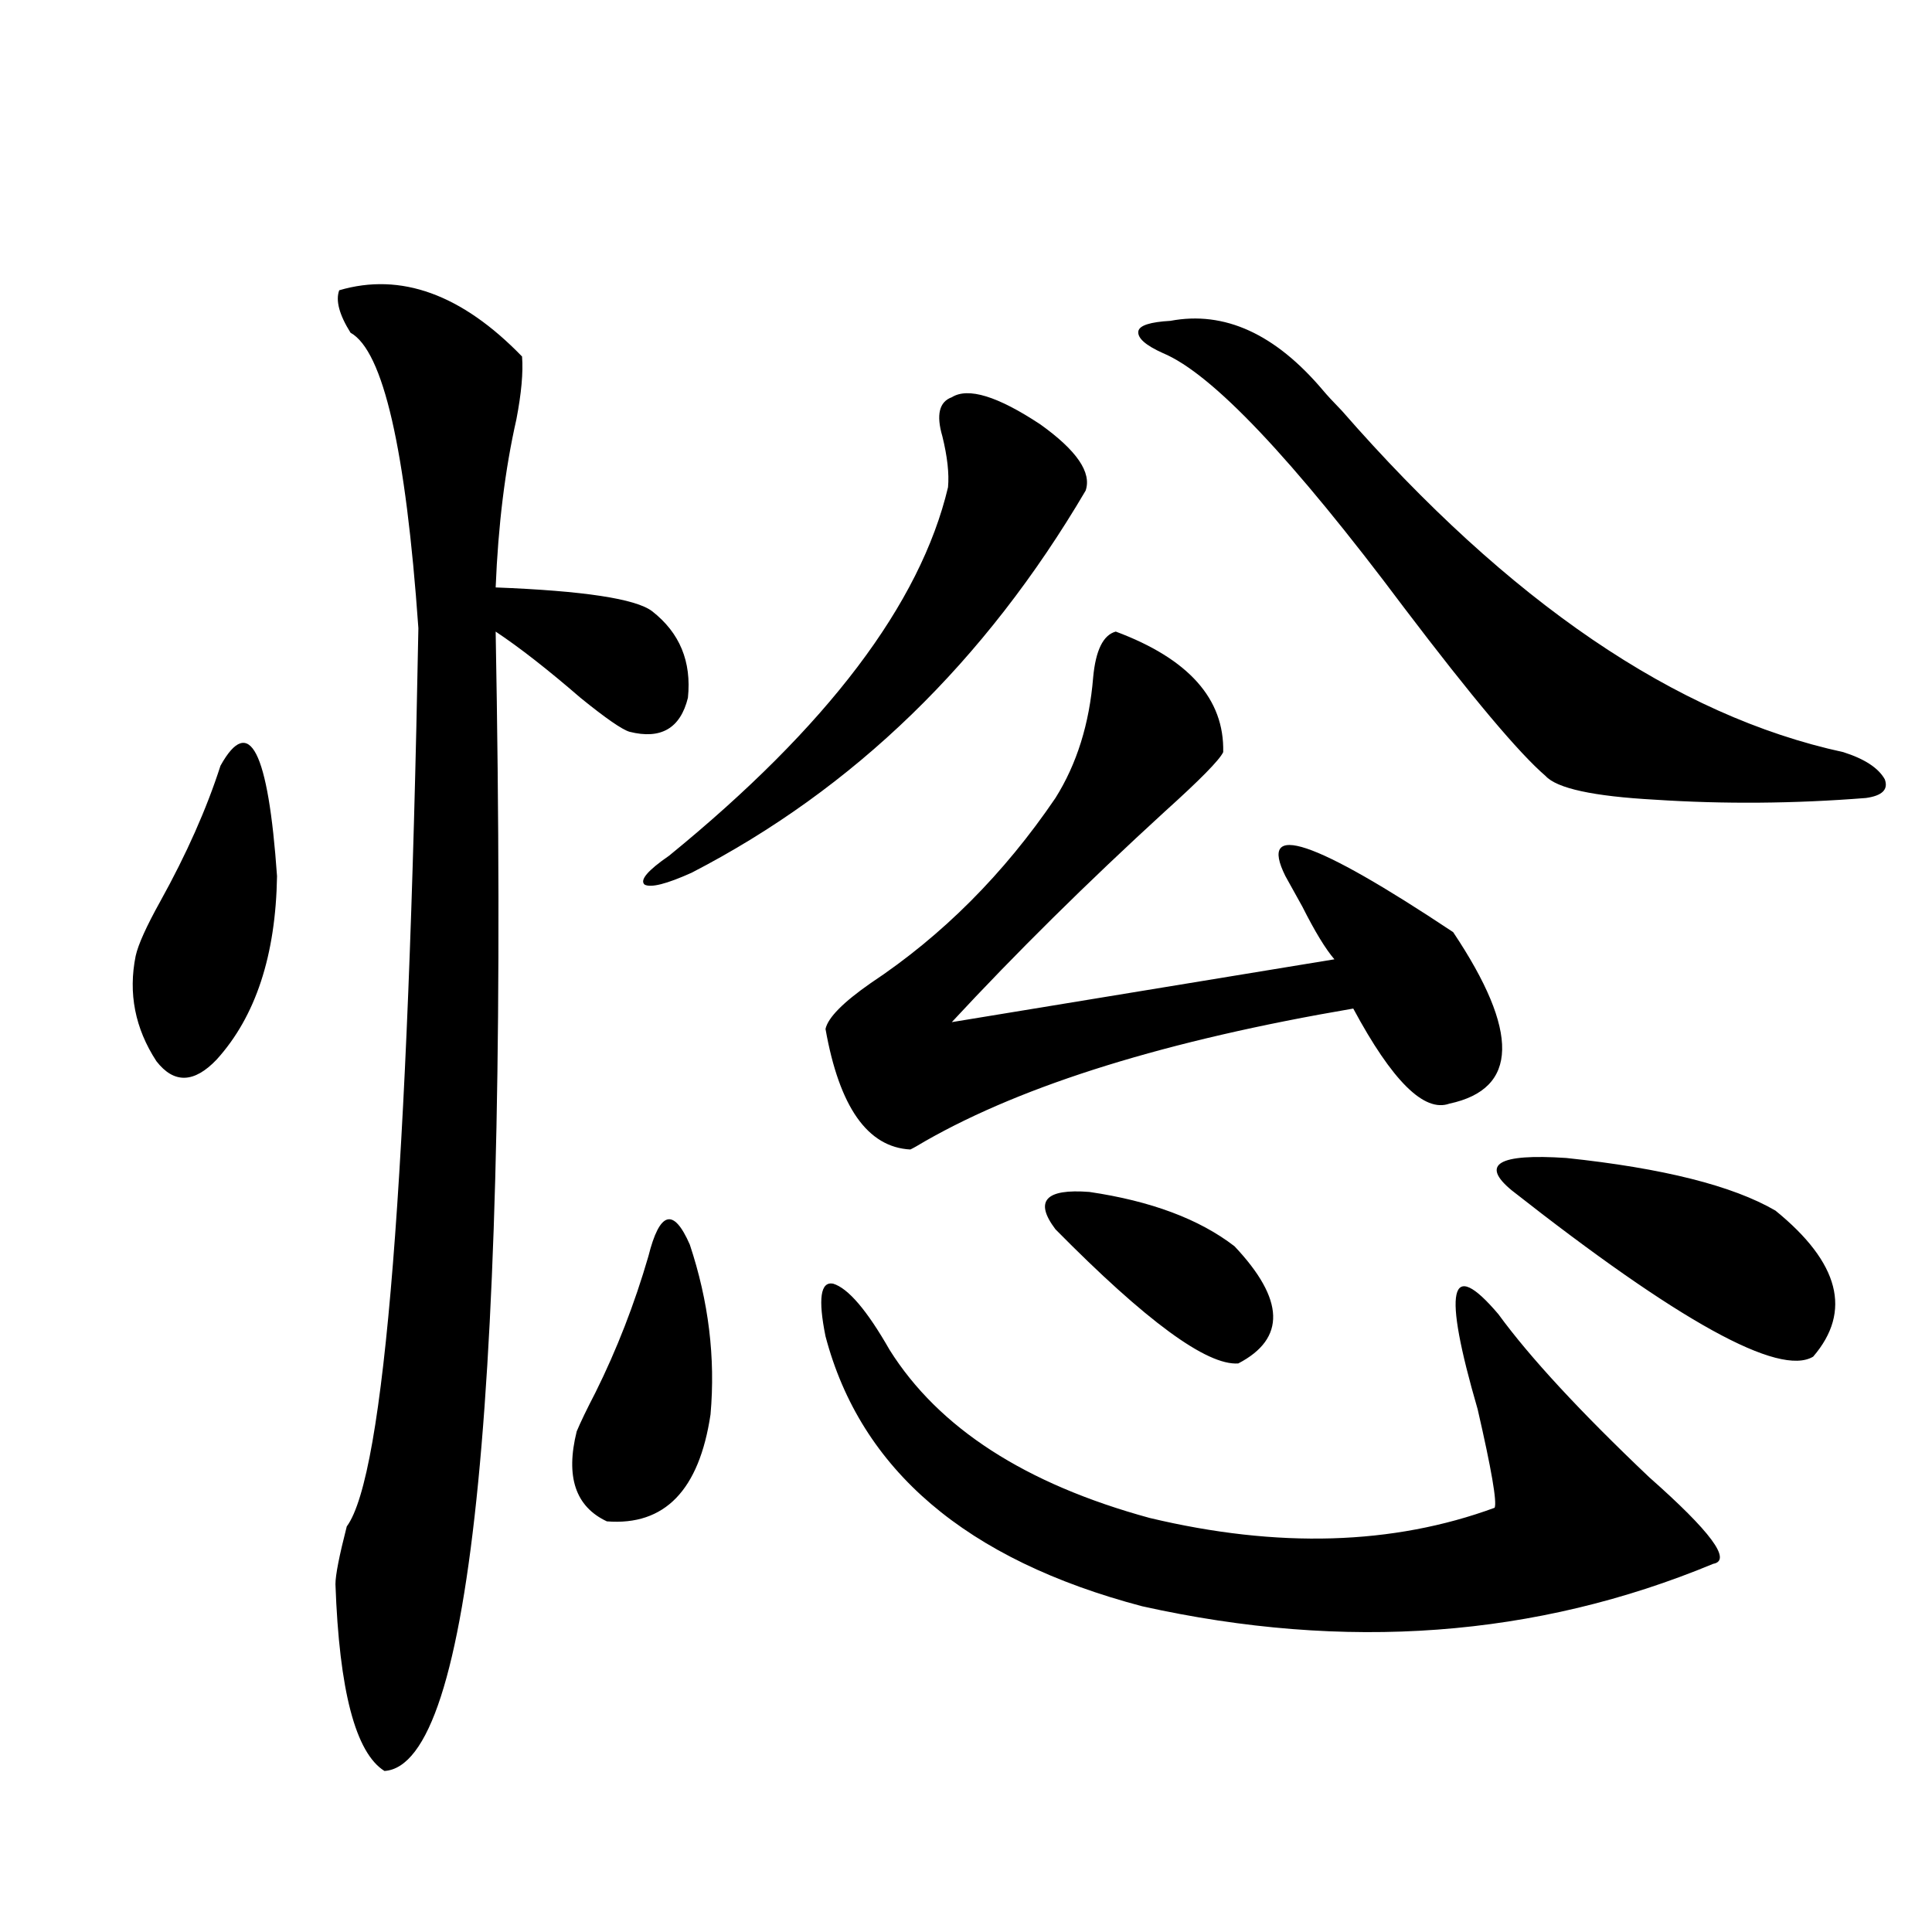
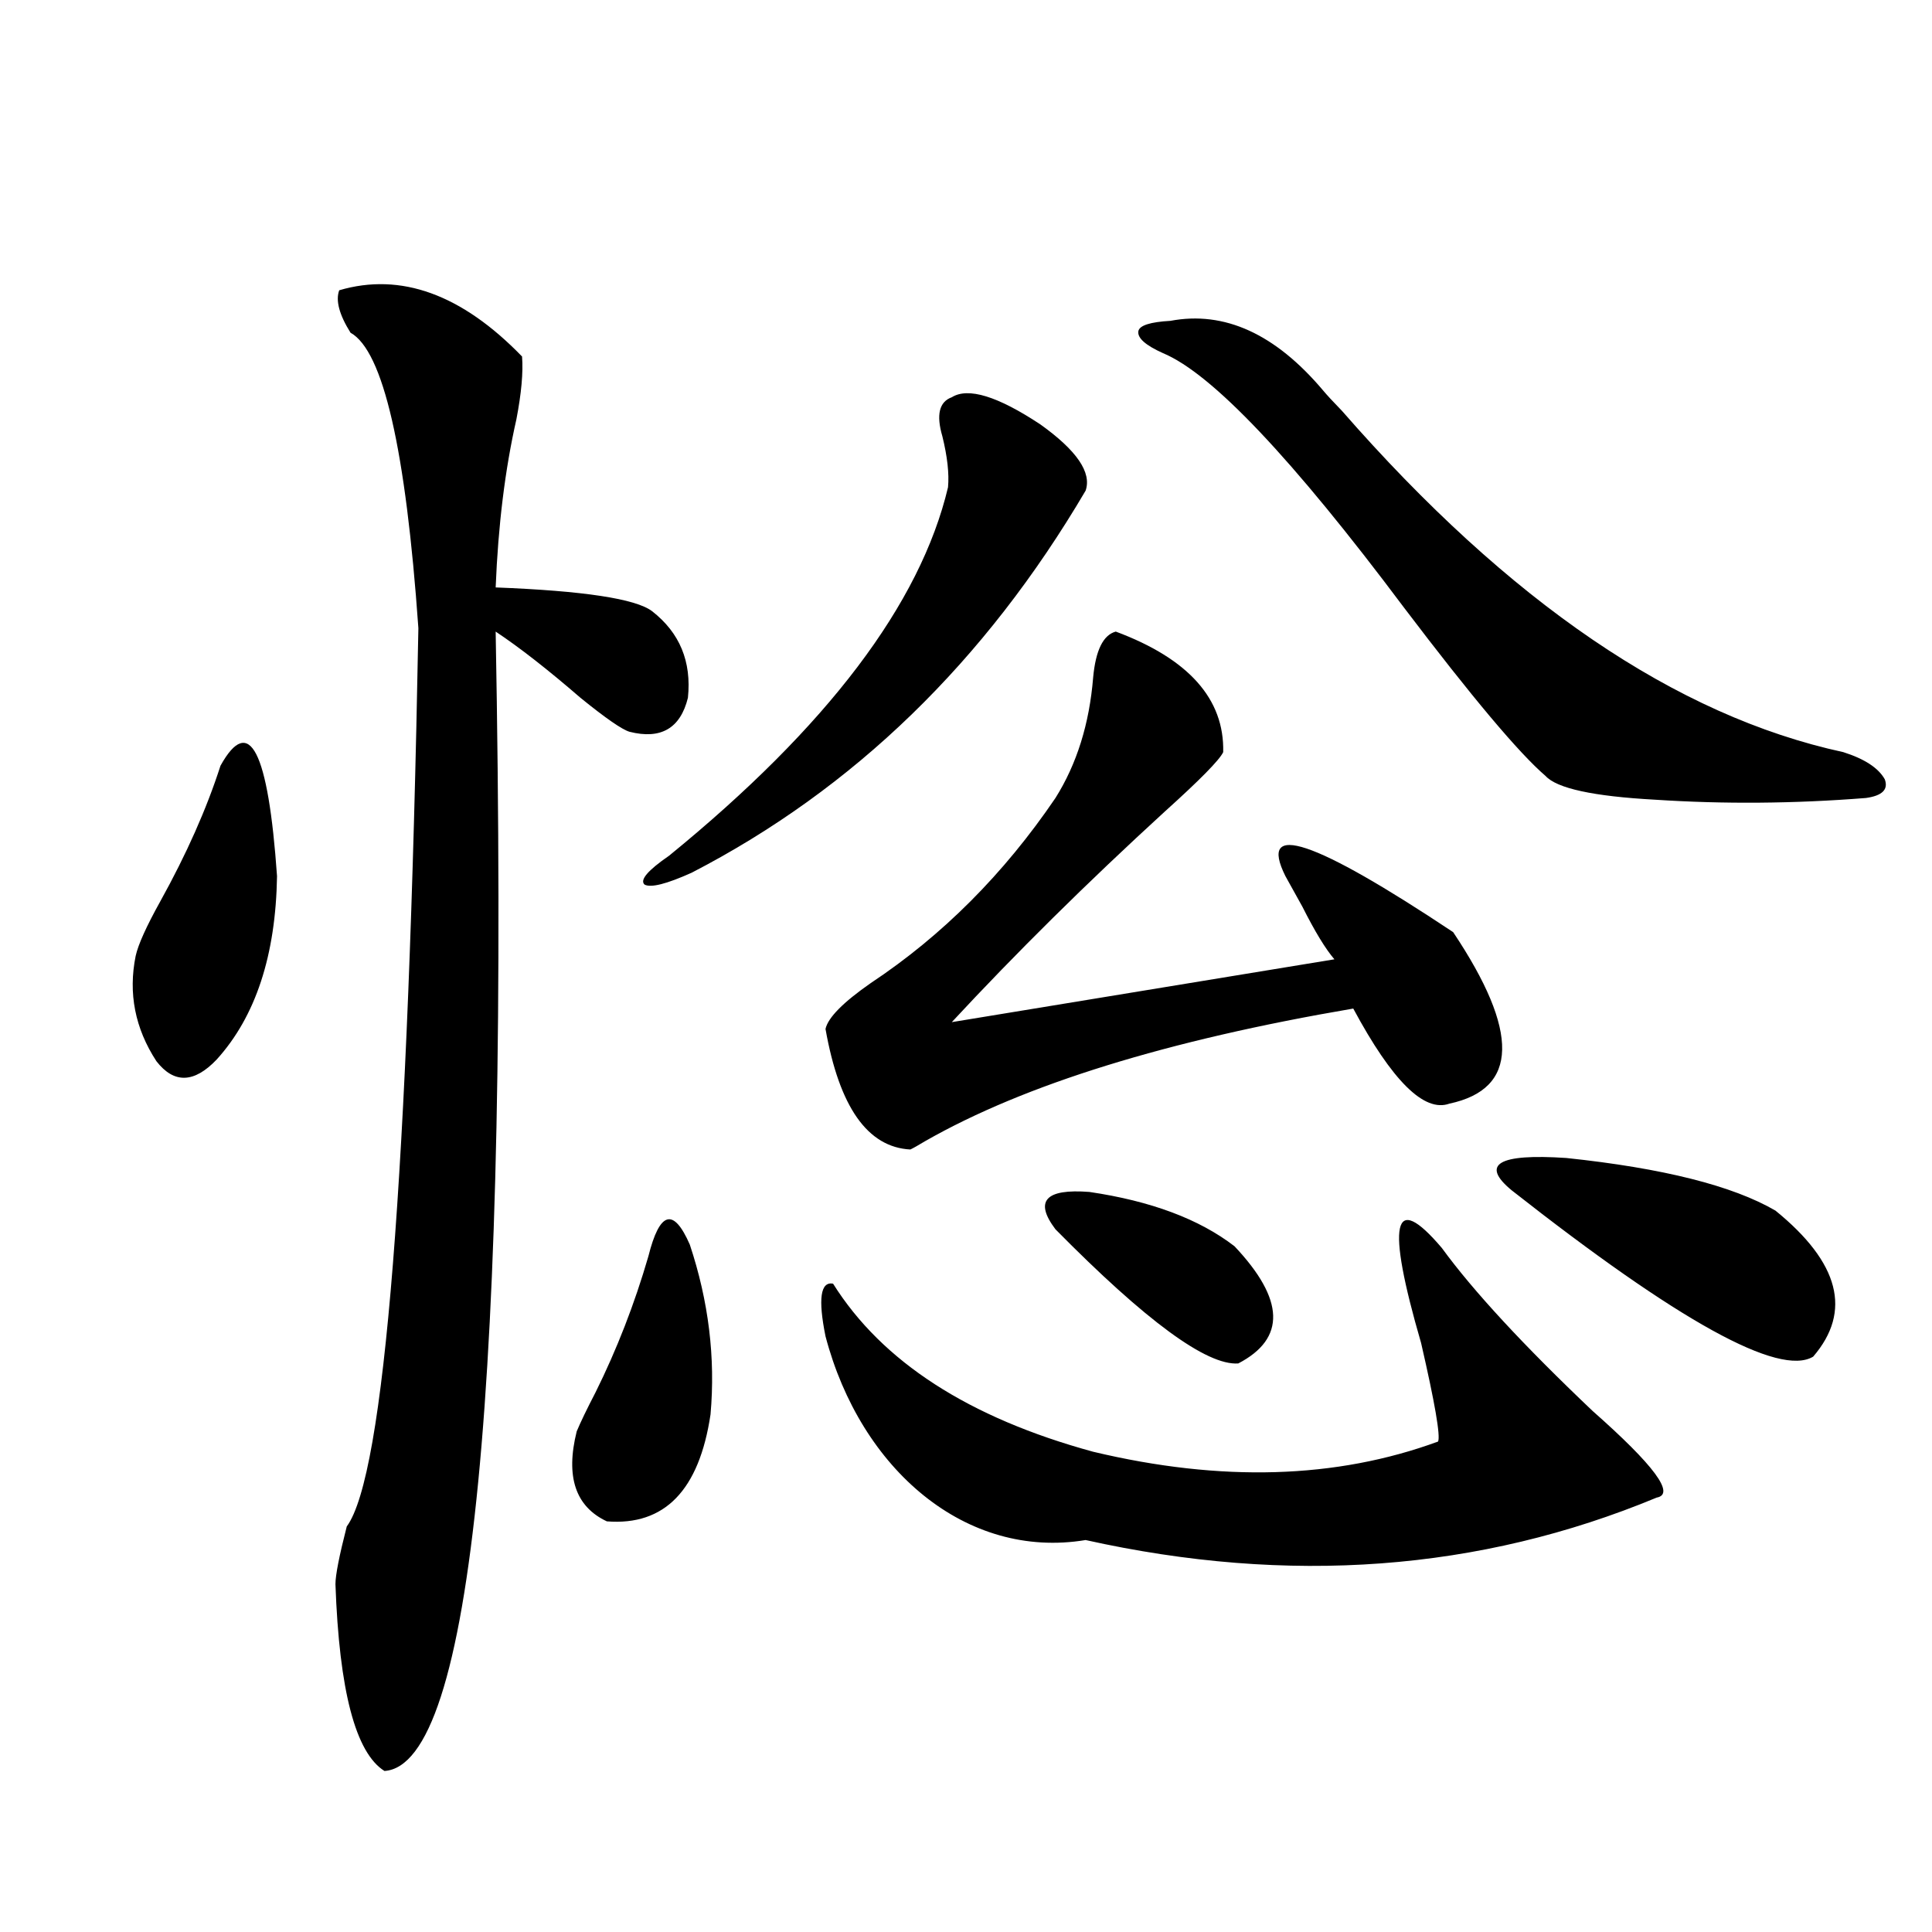
<svg xmlns="http://www.w3.org/2000/svg" version="1.1" id="图层_1" x="0px" y="0px" width="1000px" height="1000px" viewBox="0 0 1000 1000" enable-background="new 0 0 1000 1000" xml:space="preserve">
-   <path d="M114.12,396.34c14.954-26.943,24.709-7.91,29.268,57.129c-0.656,41.021-11.067,72.661-31.219,94.922  c-11.707,12.305-22.119,12.607-31.219,0.879c-11.067-16.987-14.634-35.156-10.731-54.492c1.295-5.85,5.518-15.229,12.683-28.125  C96.559,442.043,106.955,418.615,114.12,396.34z M175.582,150.246c31.859-9.365,63.413,2.061,94.631,34.277  c0.641,8.213-0.335,19.048-2.927,32.52c-5.854,25.791-9.436,54.795-10.731,87.012c45.518,1.758,72.514,5.864,80.974,12.305  c14.299,11.138,20.487,26.079,18.536,44.824c-3.902,15.82-13.993,21.685-30.243,17.578c-3.902-1.167-12.362-7.031-25.365-17.578  c-16.92-14.639-31.554-26.064-43.901-34.277c7.149,390.234-12.042,586.808-57.559,589.746c-14.969-9.379-23.414-41.61-25.365-96.68  c0-4.683,1.951-14.639,5.854-29.883c19.512-26.367,31.859-181.343,37.072-464.941c-6.509-92.573-18.216-143.55-35.121-152.93  C175.582,162.854,173.63,155.52,175.582,150.246z M335.577,650.344c5.854-23.428,13.003-25.488,21.463-6.152  c9.756,29.307,13.323,58.599,10.731,87.891c-5.854,39.263-23.749,57.72-53.657,55.371c-16.265-7.607-21.463-23.14-15.609-46.582  c1.951-4.683,5.198-11.426,9.756-20.215C319.313,698.396,328.413,674.953,335.577,650.344z M492.646,205.617  c8.445-5.273,23.734-0.576,45.853,14.063c18.856,13.486,26.661,24.912,23.414,34.277  c-52.041,88.481-119.997,154.399-203.897,197.754c-13.018,5.864-21.143,7.91-24.39,6.152c-2.606-2.334,1.616-7.319,12.683-14.941  c81.949-66.797,130.073-130.366,144.387-190.723c0.641-7.031-0.335-15.82-2.927-26.367  C484.507,214.709,486.138,207.966,492.646,205.617z M427.282,691.652c-3.902-19.336-2.606-28.413,3.902-27.246  c7.805,2.349,17.561,13.774,29.268,34.277c25.365,40.43,70.242,69.434,134.631,87.012c66.34,15.82,125.851,14.063,178.532-5.273  c1.296-2.925-1.631-19.912-8.78-50.977c-18.216-62.69-14.634-79.102,10.731-49.219c16.25,22.275,42.271,50.4,78.047,84.375  c31.859,28.125,42.926,43.066,33.17,44.824c-91.705,38.082-190.239,45.401-295.603,21.973  C500.116,807.38,445.483,760.798,427.282,691.652z M577.522,326.906c37.713,14.063,56.249,34.868,55.608,62.402  c-1.951,4.106-12.042,14.365-30.243,30.762c-40.334,36.914-77.071,73.252-110.241,108.984l198.044-32.52  c-4.558-5.273-10.091-14.351-16.585-27.246c-3.902-7.031-6.829-12.305-8.78-15.82c-14.313-28.701,14.634-19.033,86.827,29.004  c34.466,51.567,33.811,81.162-1.951,88.77c-13.018,4.697-29.603-11.714-49.755-49.219c-96.263,16.411-170.087,39.263-221.458,68.555  c-3.902,2.349-6.509,3.818-7.805,4.395c-22.118-1.167-36.752-21.973-43.901-62.402c1.296-5.85,9.101-13.76,23.414-23.73  c37.072-24.609,68.932-56.538,95.607-95.801c11.052-17.578,17.561-38.369,19.512-62.402  C567.111,336.574,571.014,328.664,577.522,326.906z M546.304,636.281c-11.066-14.639-5.213-21.094,17.561-19.336  c31.859,4.697,56.904,14.063,75.12,28.125c26.006,27.549,26.661,47.764,1.951,60.645  C624.671,706.896,593.132,683.742,546.304,636.281z M605.814,166.066c27.957-5.273,54.298,6.743,79.022,36.035  c1.951,2.349,5.198,5.864,9.756,10.547c86.492,99.028,172.999,157.915,259.506,176.66c11.052,3.516,18.201,8.213,21.463,14.063  c1.951,5.273-1.311,8.501-9.756,9.668c-37.072,2.939-73.504,3.228-109.266,0.879c-31.874-1.758-50.73-5.85-56.584-12.305  c-13.658-11.714-38.048-40.718-73.169-87.012c-57.895-77.344-99.51-121.289-124.875-131.836c-9.115-4.092-13.338-7.91-12.683-11.426  C589.87,168.415,595.403,166.657,605.814,166.066z M782.396,616.066c-16.265-13.472-6.829-19.033,28.292-16.699  c50.075,5.273,86.172,14.365,108.29,27.246c33.17,26.958,39.664,52.158,19.512,75.586  C920.929,712.746,868.888,684.045,782.396,616.066z" />
+   <path d="M114.12,396.34c14.954-26.943,24.709-7.91,29.268,57.129c-0.656,41.021-11.067,72.661-31.219,94.922  c-11.707,12.305-22.119,12.607-31.219,0.879c-11.067-16.987-14.634-35.156-10.731-54.492c1.295-5.85,5.518-15.229,12.683-28.125  C96.559,442.043,106.955,418.615,114.12,396.34z M175.582,150.246c31.859-9.365,63.413,2.061,94.631,34.277  c0.641,8.213-0.335,19.048-2.927,32.52c-5.854,25.791-9.436,54.795-10.731,87.012c45.518,1.758,72.514,5.864,80.974,12.305  c14.299,11.138,20.487,26.079,18.536,44.824c-3.902,15.82-13.993,21.685-30.243,17.578c-3.902-1.167-12.362-7.031-25.365-17.578  c-16.92-14.639-31.554-26.064-43.901-34.277c7.149,390.234-12.042,586.808-57.559,589.746c-14.969-9.379-23.414-41.61-25.365-96.68  c0-4.683,1.951-14.639,5.854-29.883c19.512-26.367,31.859-181.343,37.072-464.941c-6.509-92.573-18.216-143.55-35.121-152.93  C175.582,162.854,173.63,155.52,175.582,150.246z M335.577,650.344c5.854-23.428,13.003-25.488,21.463-6.152  c9.756,29.307,13.323,58.599,10.731,87.891c-5.854,39.263-23.749,57.72-53.657,55.371c-16.265-7.607-21.463-23.14-15.609-46.582  c1.951-4.683,5.198-11.426,9.756-20.215C319.313,698.396,328.413,674.953,335.577,650.344z M492.646,205.617  c8.445-5.273,23.734-0.576,45.853,14.063c18.856,13.486,26.661,24.912,23.414,34.277  c-52.041,88.481-119.997,154.399-203.897,197.754c-13.018,5.864-21.143,7.91-24.39,6.152c-2.606-2.334,1.616-7.319,12.683-14.941  c81.949-66.797,130.073-130.366,144.387-190.723c0.641-7.031-0.335-15.82-2.927-26.367  C484.507,214.709,486.138,207.966,492.646,205.617z M427.282,691.652c-3.902-19.336-2.606-28.413,3.902-27.246  c25.365,40.43,70.242,69.434,134.631,87.012c66.34,15.82,125.851,14.063,178.532-5.273  c1.296-2.925-1.631-19.912-8.78-50.977c-18.216-62.69-14.634-79.102,10.731-49.219c16.25,22.275,42.271,50.4,78.047,84.375  c31.859,28.125,42.926,43.066,33.17,44.824c-91.705,38.082-190.239,45.401-295.603,21.973  C500.116,807.38,445.483,760.798,427.282,691.652z M577.522,326.906c37.713,14.063,56.249,34.868,55.608,62.402  c-1.951,4.106-12.042,14.365-30.243,30.762c-40.334,36.914-77.071,73.252-110.241,108.984l198.044-32.52  c-4.558-5.273-10.091-14.351-16.585-27.246c-3.902-7.031-6.829-12.305-8.78-15.82c-14.313-28.701,14.634-19.033,86.827,29.004  c34.466,51.567,33.811,81.162-1.951,88.77c-13.018,4.697-29.603-11.714-49.755-49.219c-96.263,16.411-170.087,39.263-221.458,68.555  c-3.902,2.349-6.509,3.818-7.805,4.395c-22.118-1.167-36.752-21.973-43.901-62.402c1.296-5.85,9.101-13.76,23.414-23.73  c37.072-24.609,68.932-56.538,95.607-95.801c11.052-17.578,17.561-38.369,19.512-62.402  C567.111,336.574,571.014,328.664,577.522,326.906z M546.304,636.281c-11.066-14.639-5.213-21.094,17.561-19.336  c31.859,4.697,56.904,14.063,75.12,28.125c26.006,27.549,26.661,47.764,1.951,60.645  C624.671,706.896,593.132,683.742,546.304,636.281z M605.814,166.066c27.957-5.273,54.298,6.743,79.022,36.035  c1.951,2.349,5.198,5.864,9.756,10.547c86.492,99.028,172.999,157.915,259.506,176.66c11.052,3.516,18.201,8.213,21.463,14.063  c1.951,5.273-1.311,8.501-9.756,9.668c-37.072,2.939-73.504,3.228-109.266,0.879c-31.874-1.758-50.73-5.85-56.584-12.305  c-13.658-11.714-38.048-40.718-73.169-87.012c-57.895-77.344-99.51-121.289-124.875-131.836c-9.115-4.092-13.338-7.91-12.683-11.426  C589.87,168.415,595.403,166.657,605.814,166.066z M782.396,616.066c-16.265-13.472-6.829-19.033,28.292-16.699  c50.075,5.273,86.172,14.365,108.29,27.246c33.17,26.958,39.664,52.158,19.512,75.586  C920.929,712.746,868.888,684.045,782.396,616.066z" />
</svg>